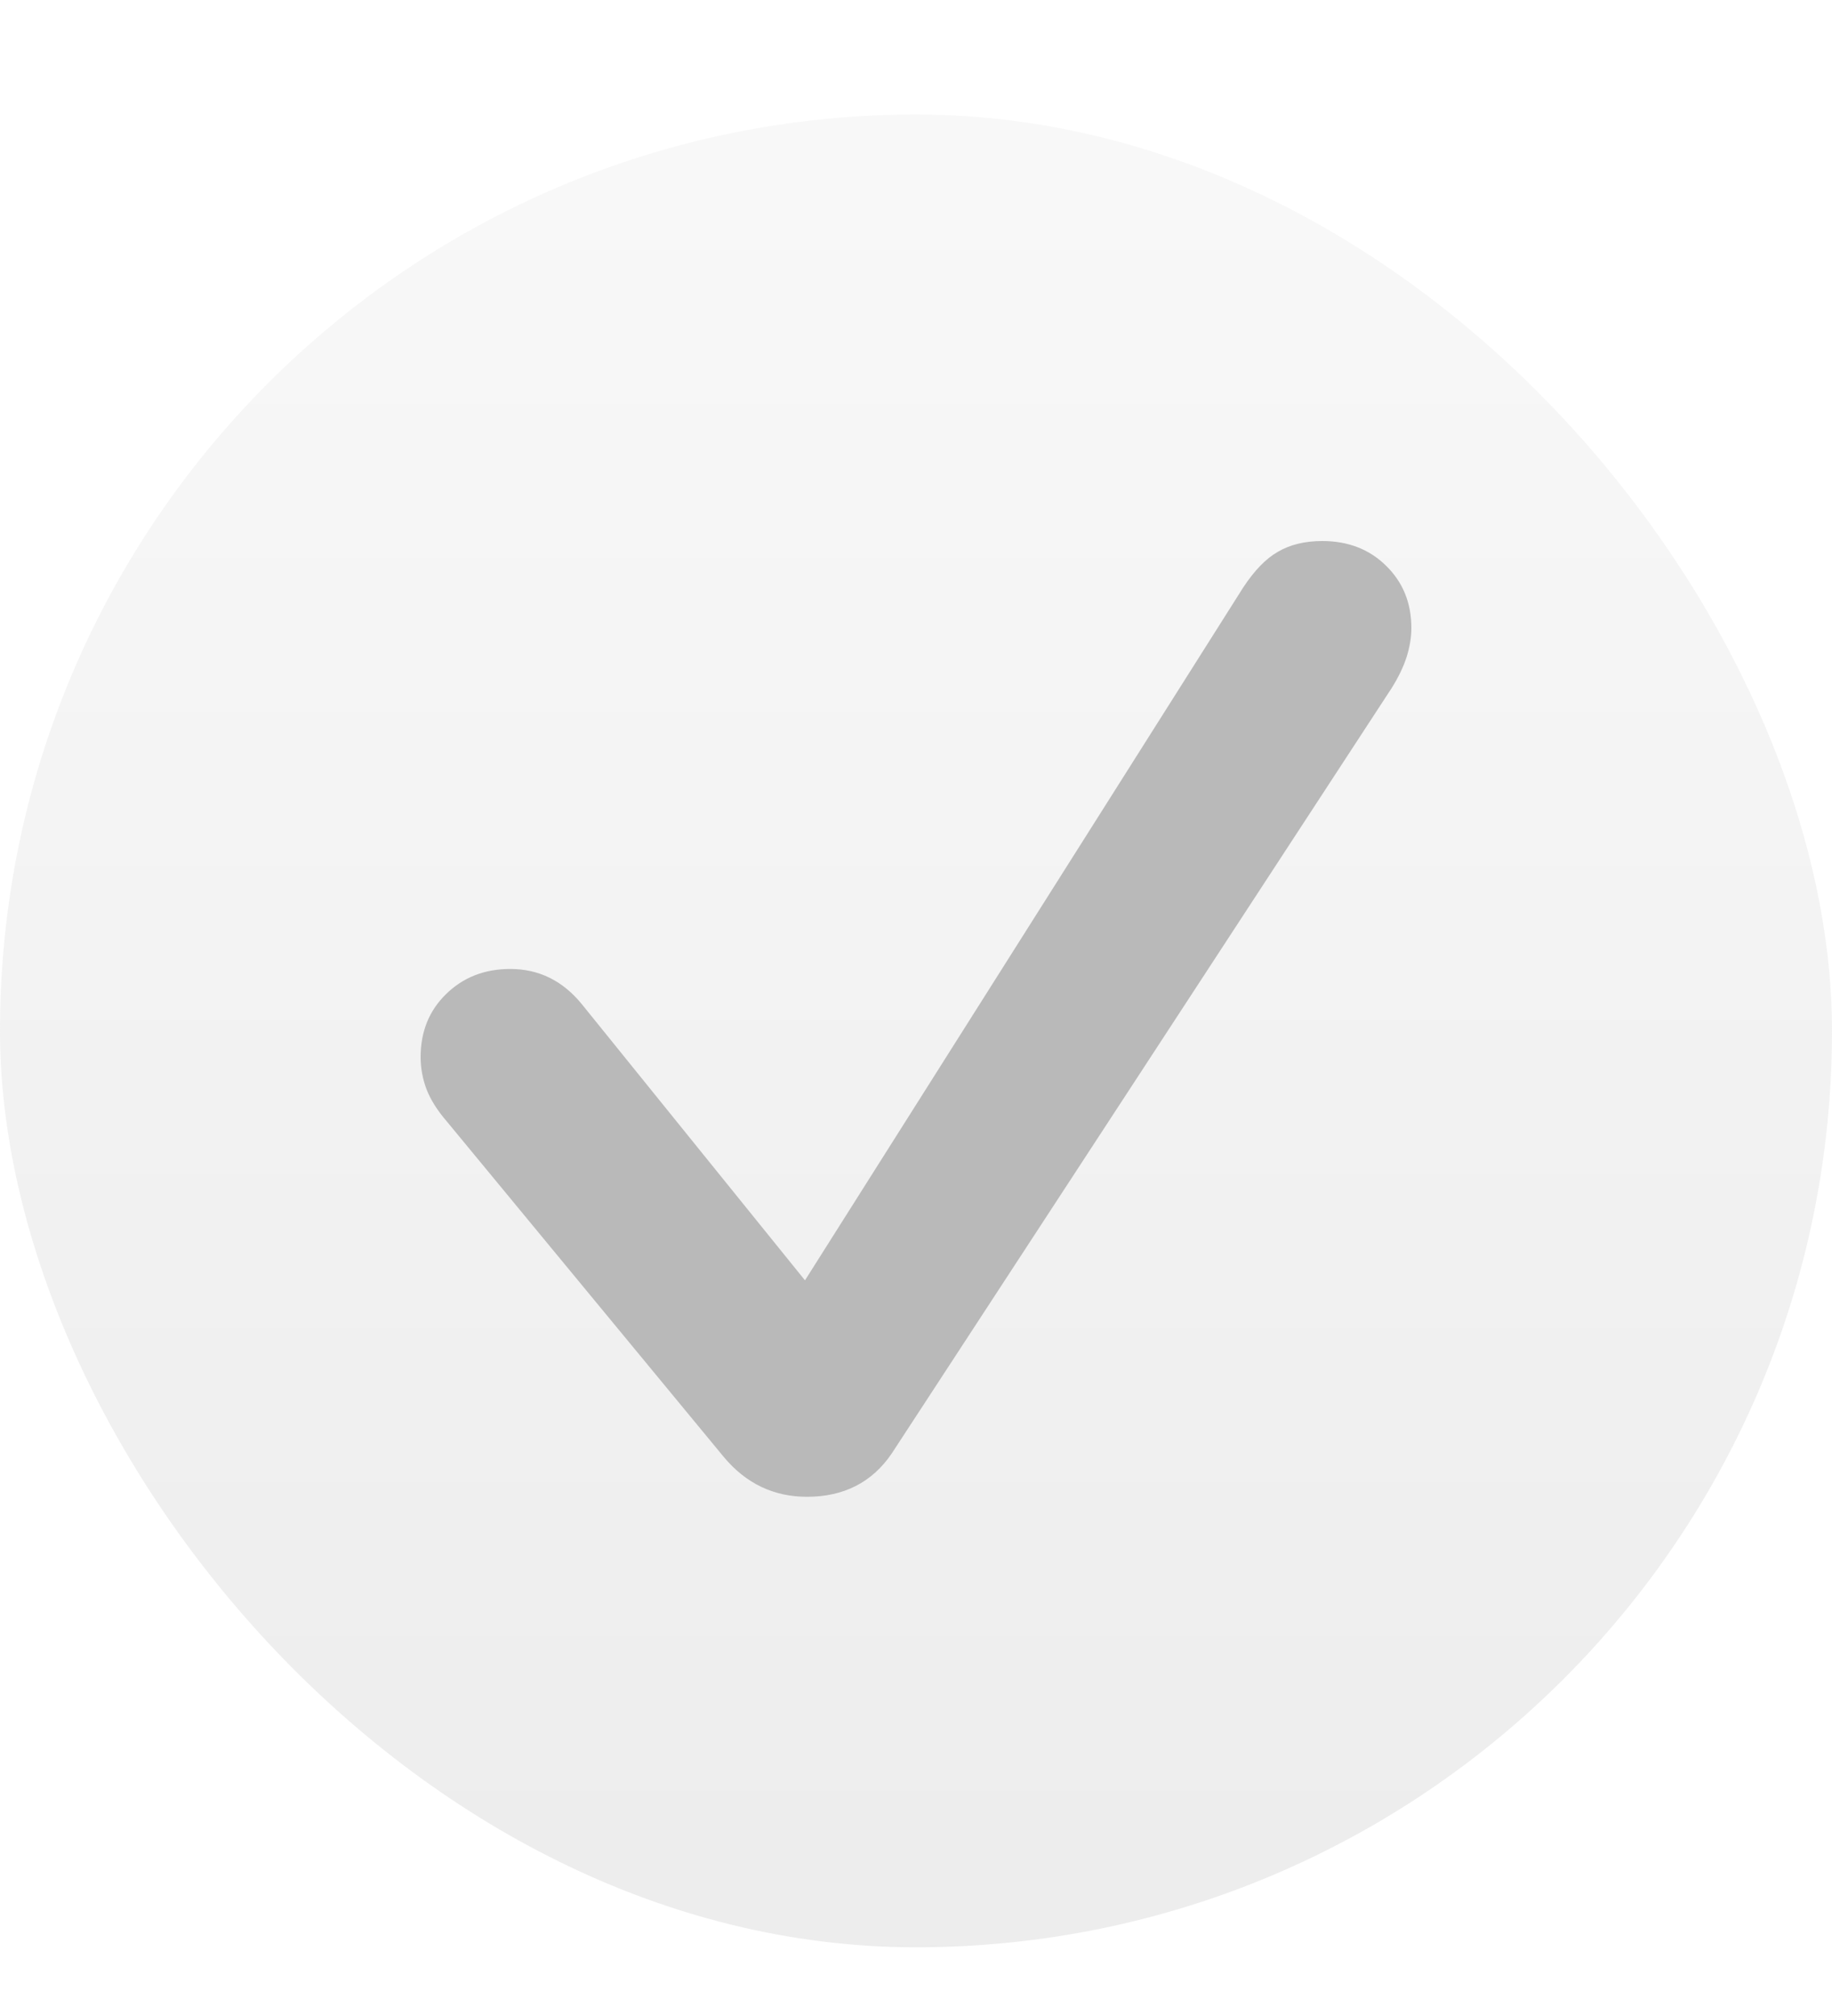
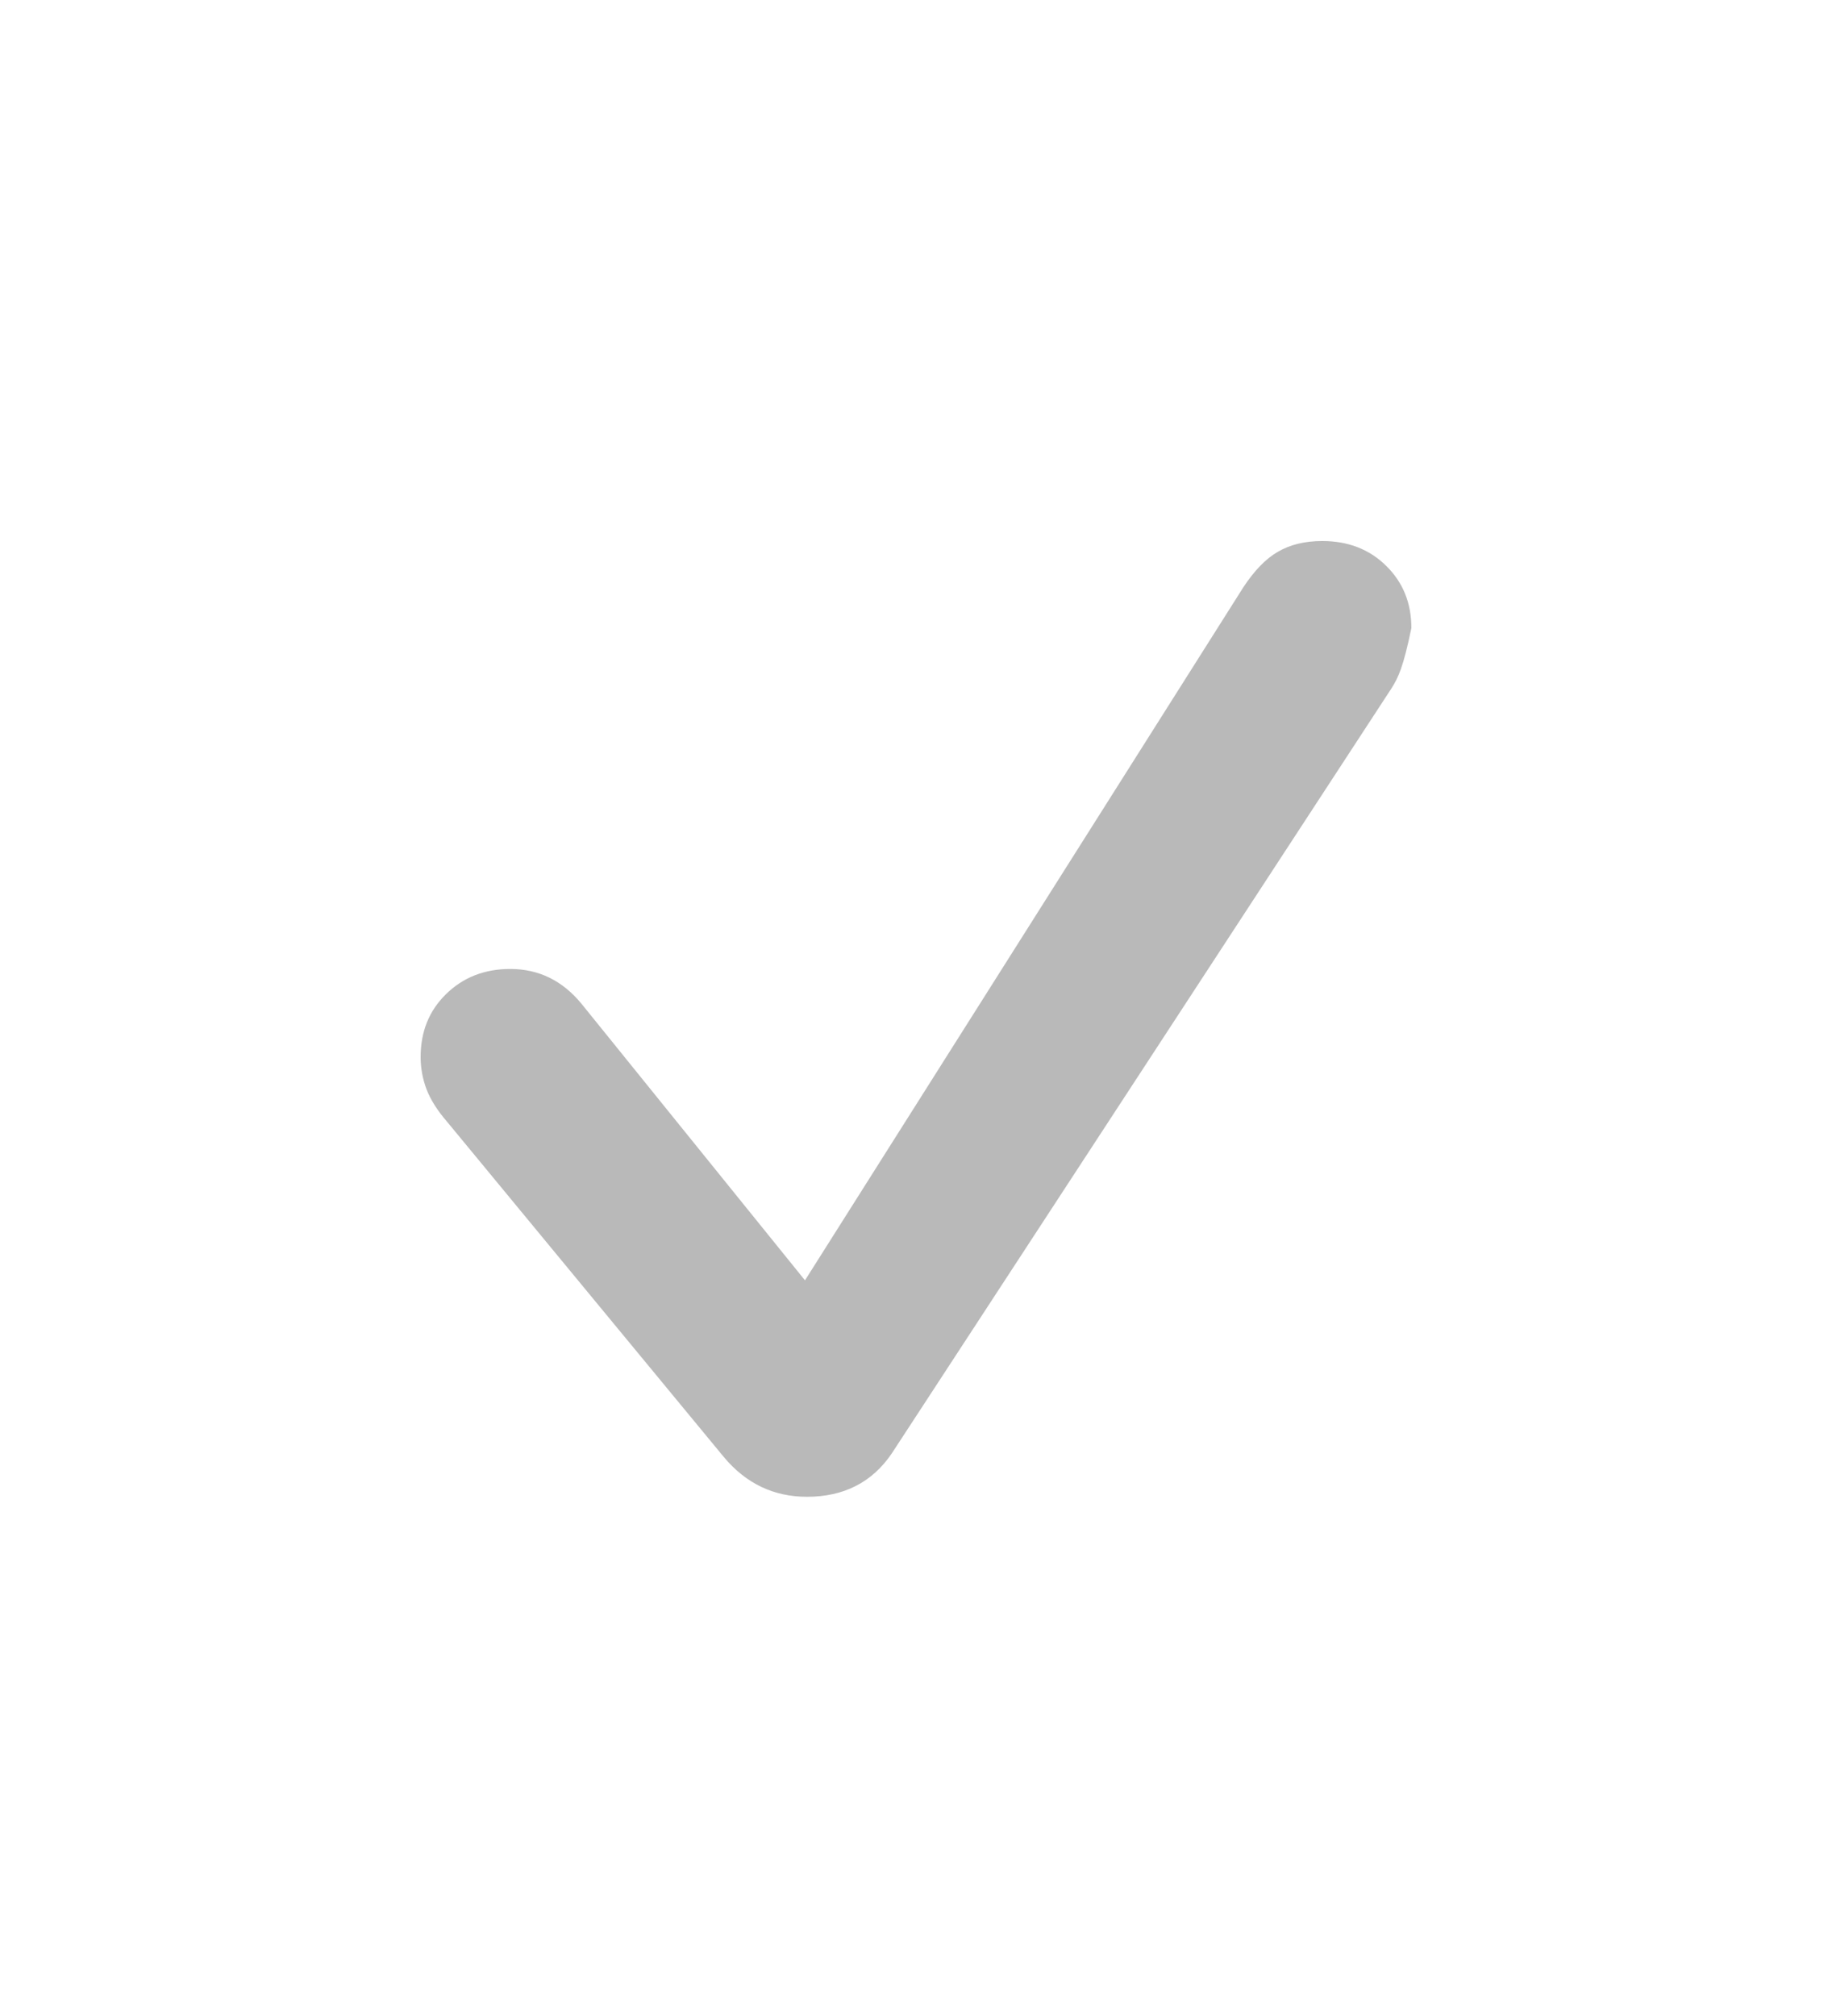
<svg xmlns="http://www.w3.org/2000/svg" width="10" height="11" viewBox="0 0 10 11" fill="none">
-   <rect y="0.625" width="10" height="10" rx="5" fill="url(#paint0_linear_560_3781)" fill-opacity="0.17" />
-   <path d="M4.405 8.167C4.224 8.167 4.072 8.095 3.951 7.95L2.439 6.119C2.387 6.059 2.35 6 2.328 5.943C2.307 5.887 2.296 5.828 2.296 5.768C2.296 5.629 2.342 5.515 2.434 5.425C2.527 5.333 2.645 5.287 2.785 5.287C2.941 5.287 3.071 5.351 3.175 5.478L4.394 6.986L6.787 3.204C6.848 3.112 6.91 3.048 6.975 3.011C7.041 2.972 7.122 2.952 7.218 2.952C7.358 2.952 7.475 2.997 7.566 3.087C7.658 3.177 7.704 3.29 7.704 3.427C7.704 3.478 7.695 3.53 7.678 3.585C7.66 3.64 7.633 3.696 7.596 3.755L4.868 7.93C4.761 8.088 4.606 8.167 4.405 8.167Z" fill="#B9B9B9" />
+   <path d="M4.405 8.167C4.224 8.167 4.072 8.095 3.951 7.95L2.439 6.119C2.387 6.059 2.35 6 2.328 5.943C2.307 5.887 2.296 5.828 2.296 5.768C2.296 5.629 2.342 5.515 2.434 5.425C2.527 5.333 2.645 5.287 2.785 5.287C2.941 5.287 3.071 5.351 3.175 5.478L4.394 6.986L6.787 3.204C6.848 3.112 6.91 3.048 6.975 3.011C7.041 2.972 7.122 2.952 7.218 2.952C7.358 2.952 7.475 2.997 7.566 3.087C7.658 3.177 7.704 3.29 7.704 3.427C7.66 3.64 7.633 3.696 7.596 3.755L4.868 7.93C4.761 8.088 4.606 8.167 4.405 8.167Z" fill="#B9B9B9" />
  <defs>
    <linearGradient id="paint0_linear_560_3781" x1="5" y1="0.625" x2="5" y2="10.625" gradientUnits="userSpaceOnUse">
      <stop stop-color="#D6D6D6" />
      <stop offset="1" stop-color="#909090" />
    </linearGradient>
  </defs>
</svg>